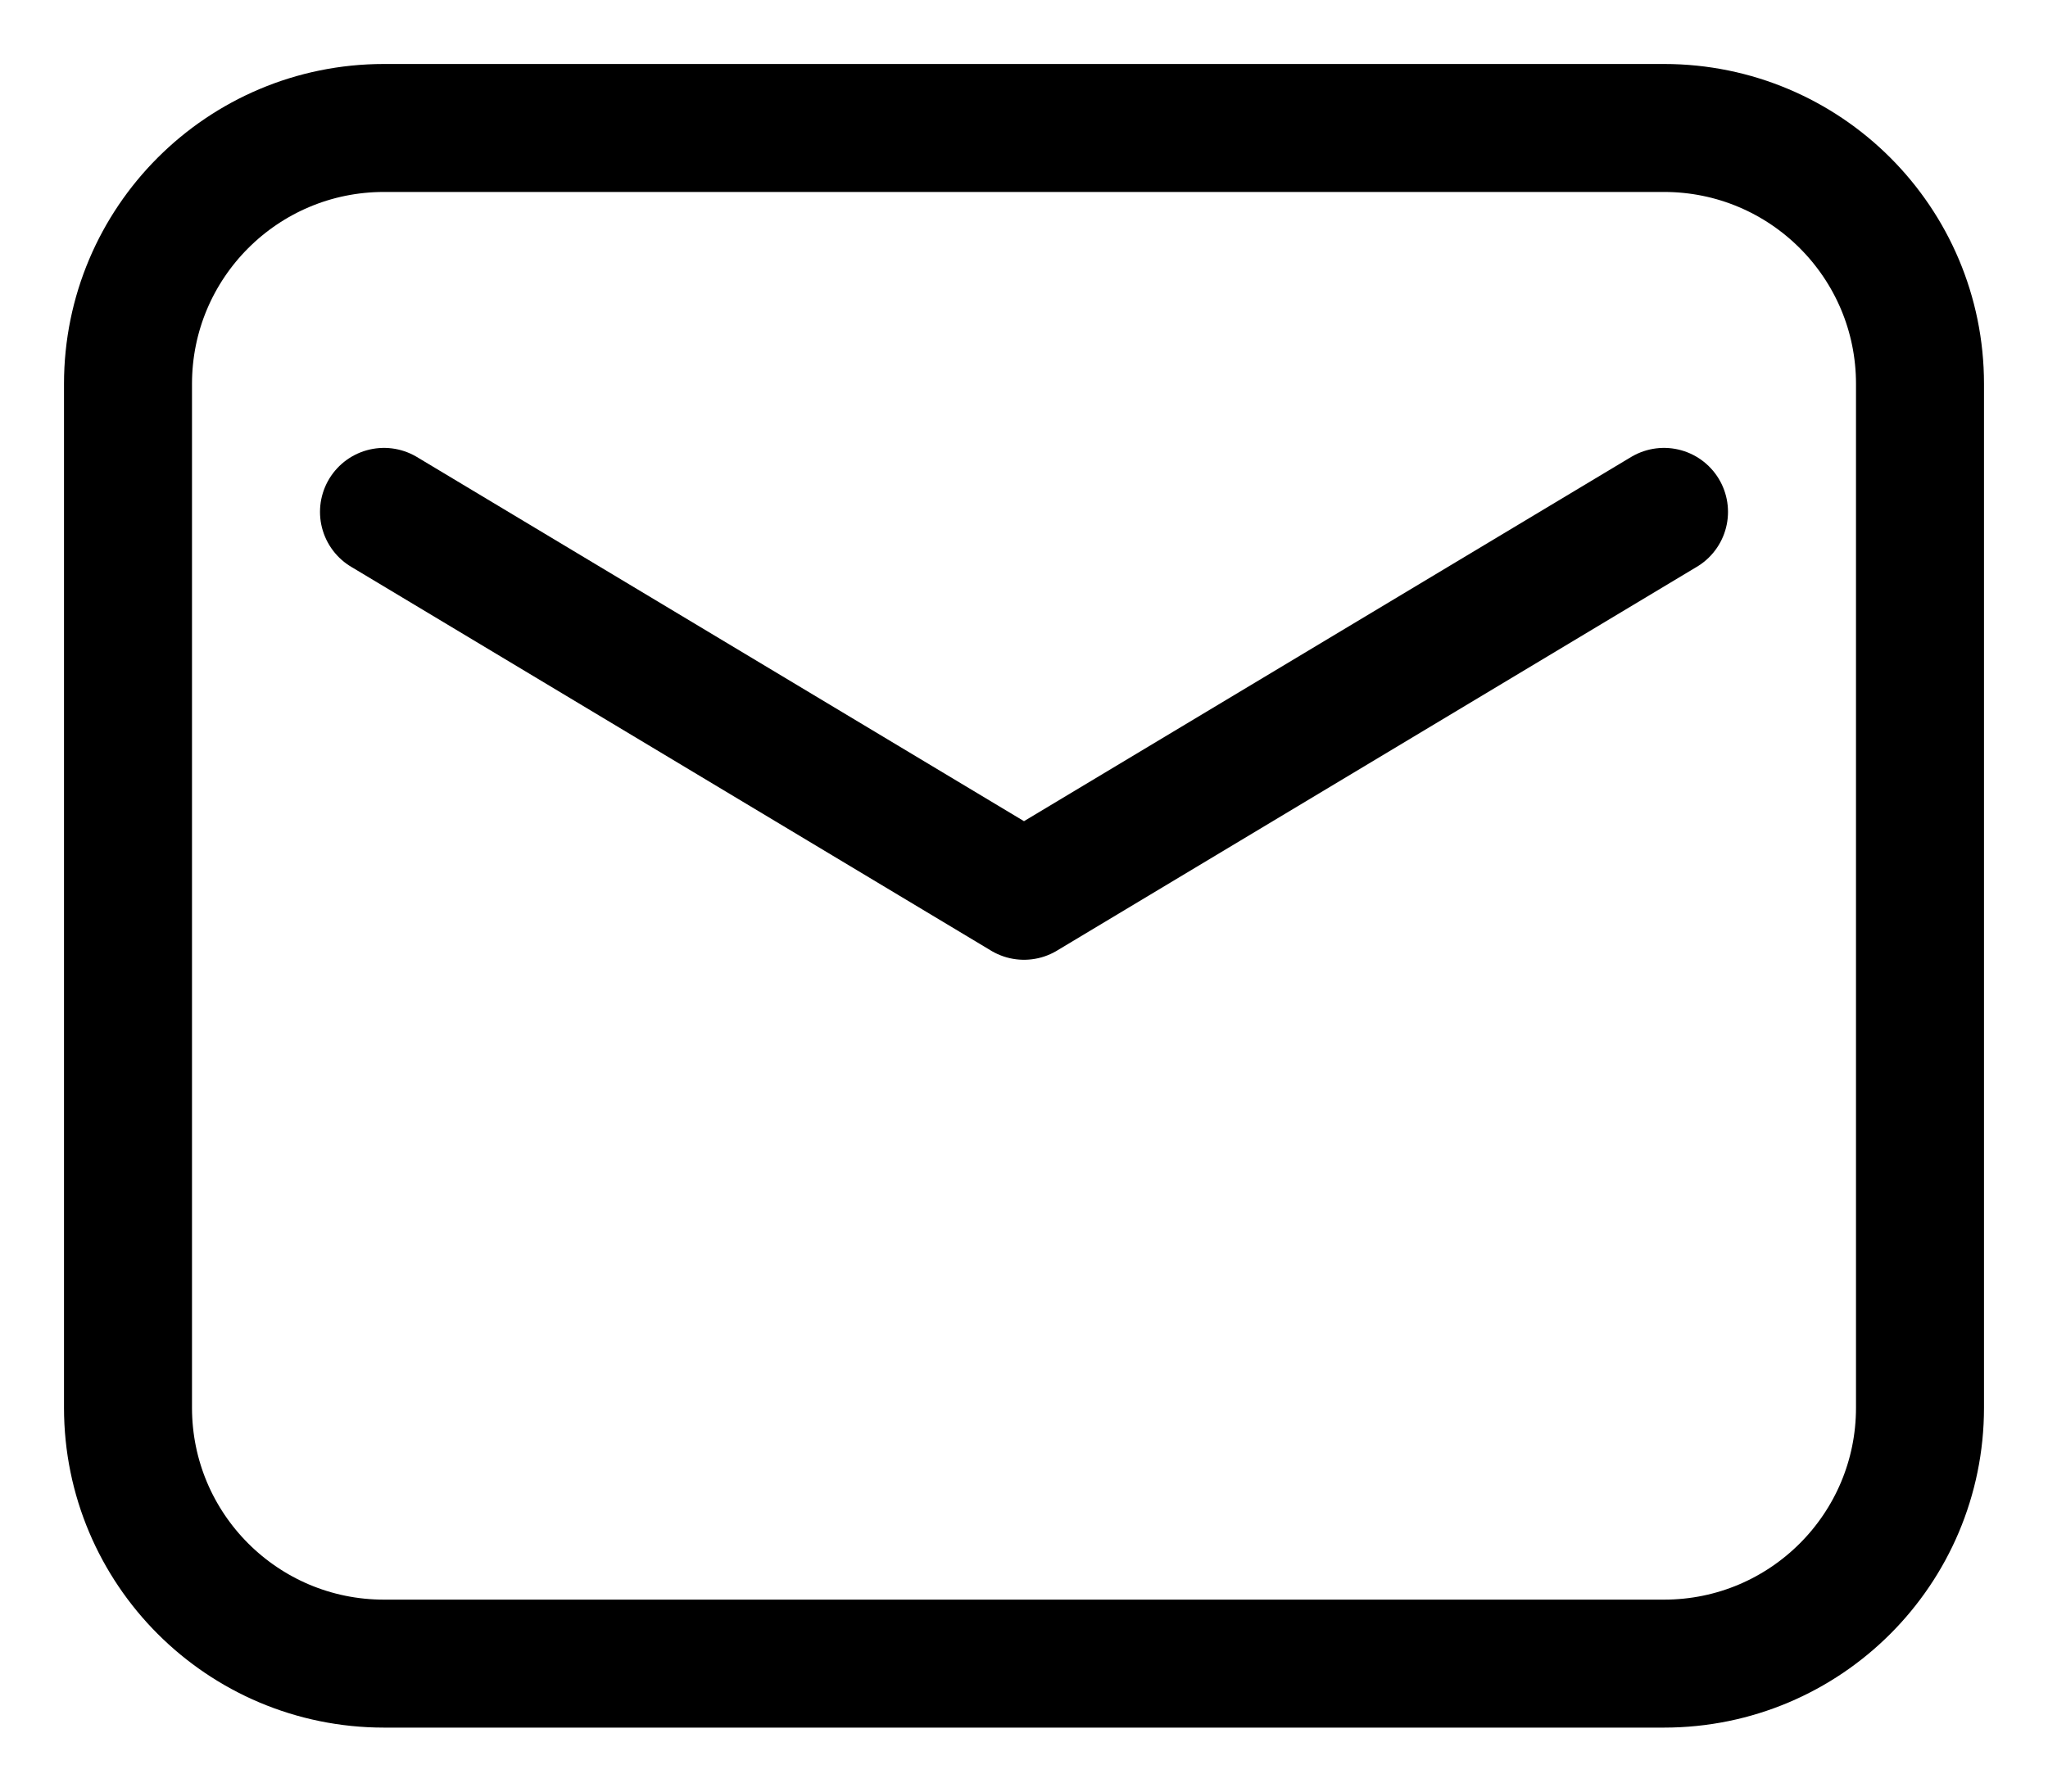
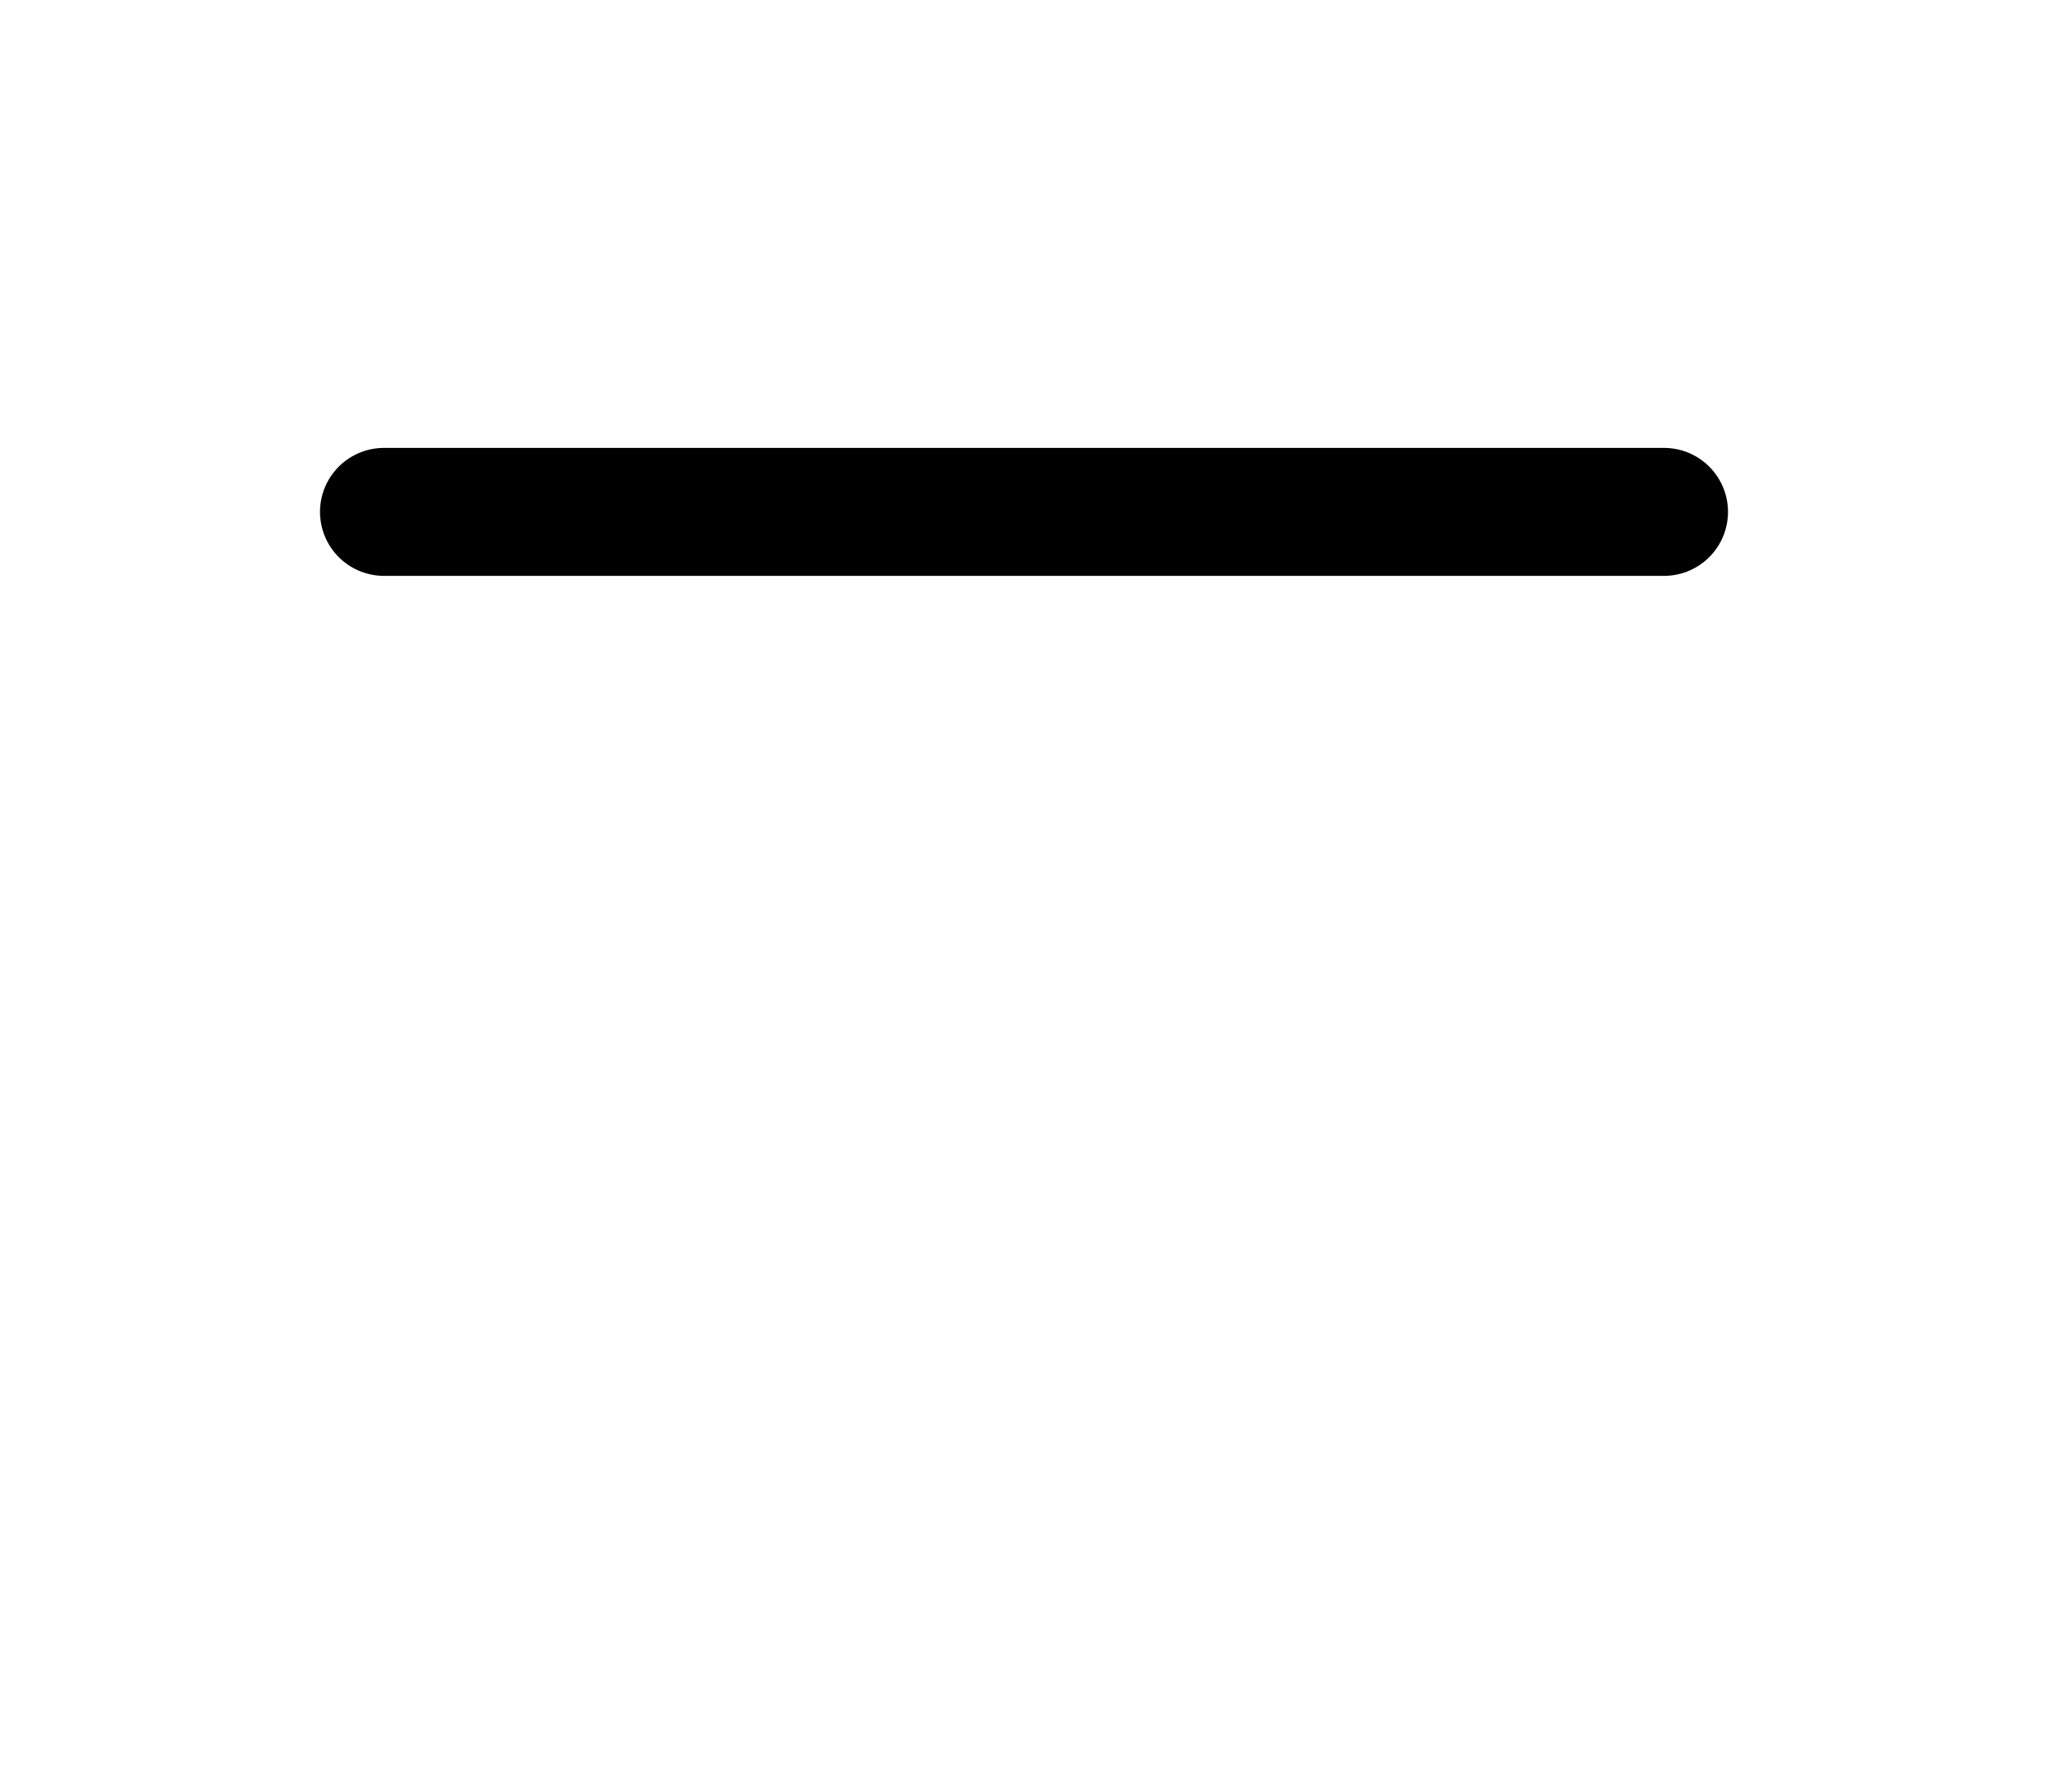
<svg xmlns="http://www.w3.org/2000/svg" width="16" height="14" viewBox="0 0 16 14" fill="none">
-   <path fill-rule="evenodd" clip-rule="evenodd" d="M1 3V11C1 12.105 1.895 13 3 13H13C14.105 13 15 12.105 15 11V3C15 1.895 14.105 1 13 1H3C1.895 1 1 1.895 1 3Z" stroke="black" stroke-linecap="round" stroke-linejoin="round" />
-   <path d="M3 4L8 7L13 4" stroke="black" stroke-linecap="round" stroke-linejoin="round" />
+   <path d="M3 4L13 4" stroke="black" stroke-linecap="round" stroke-linejoin="round" />
</svg>